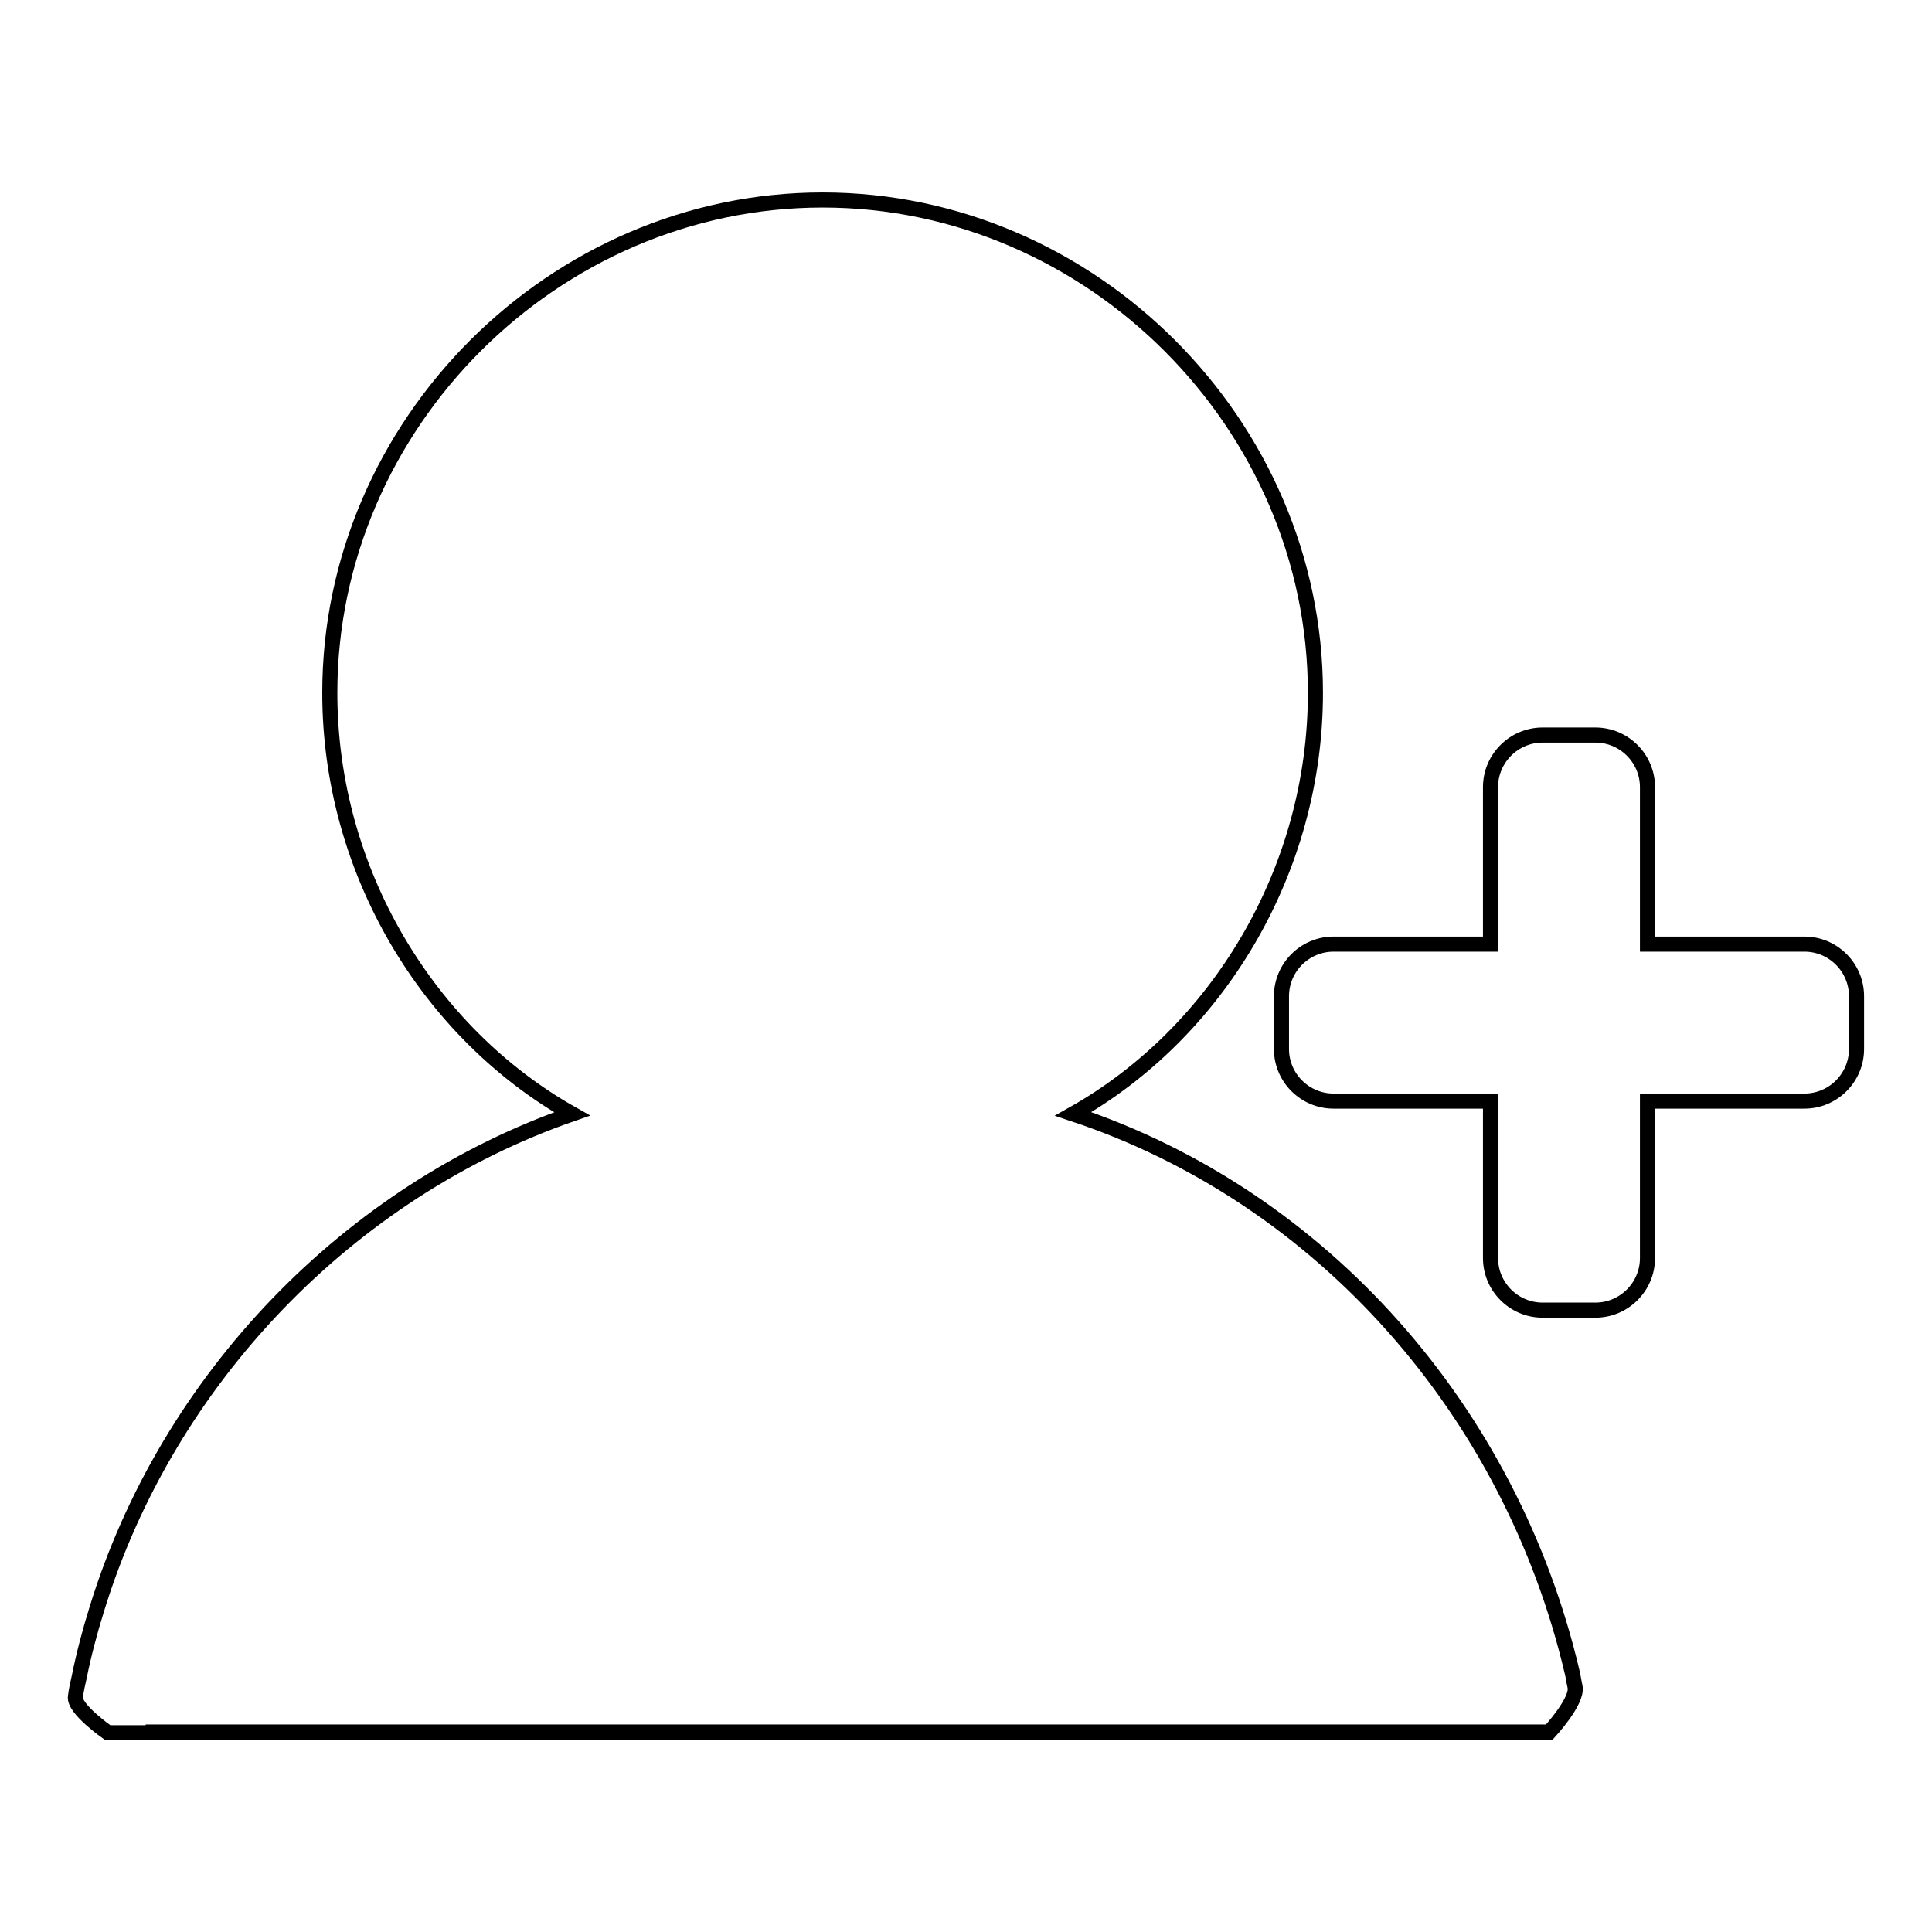
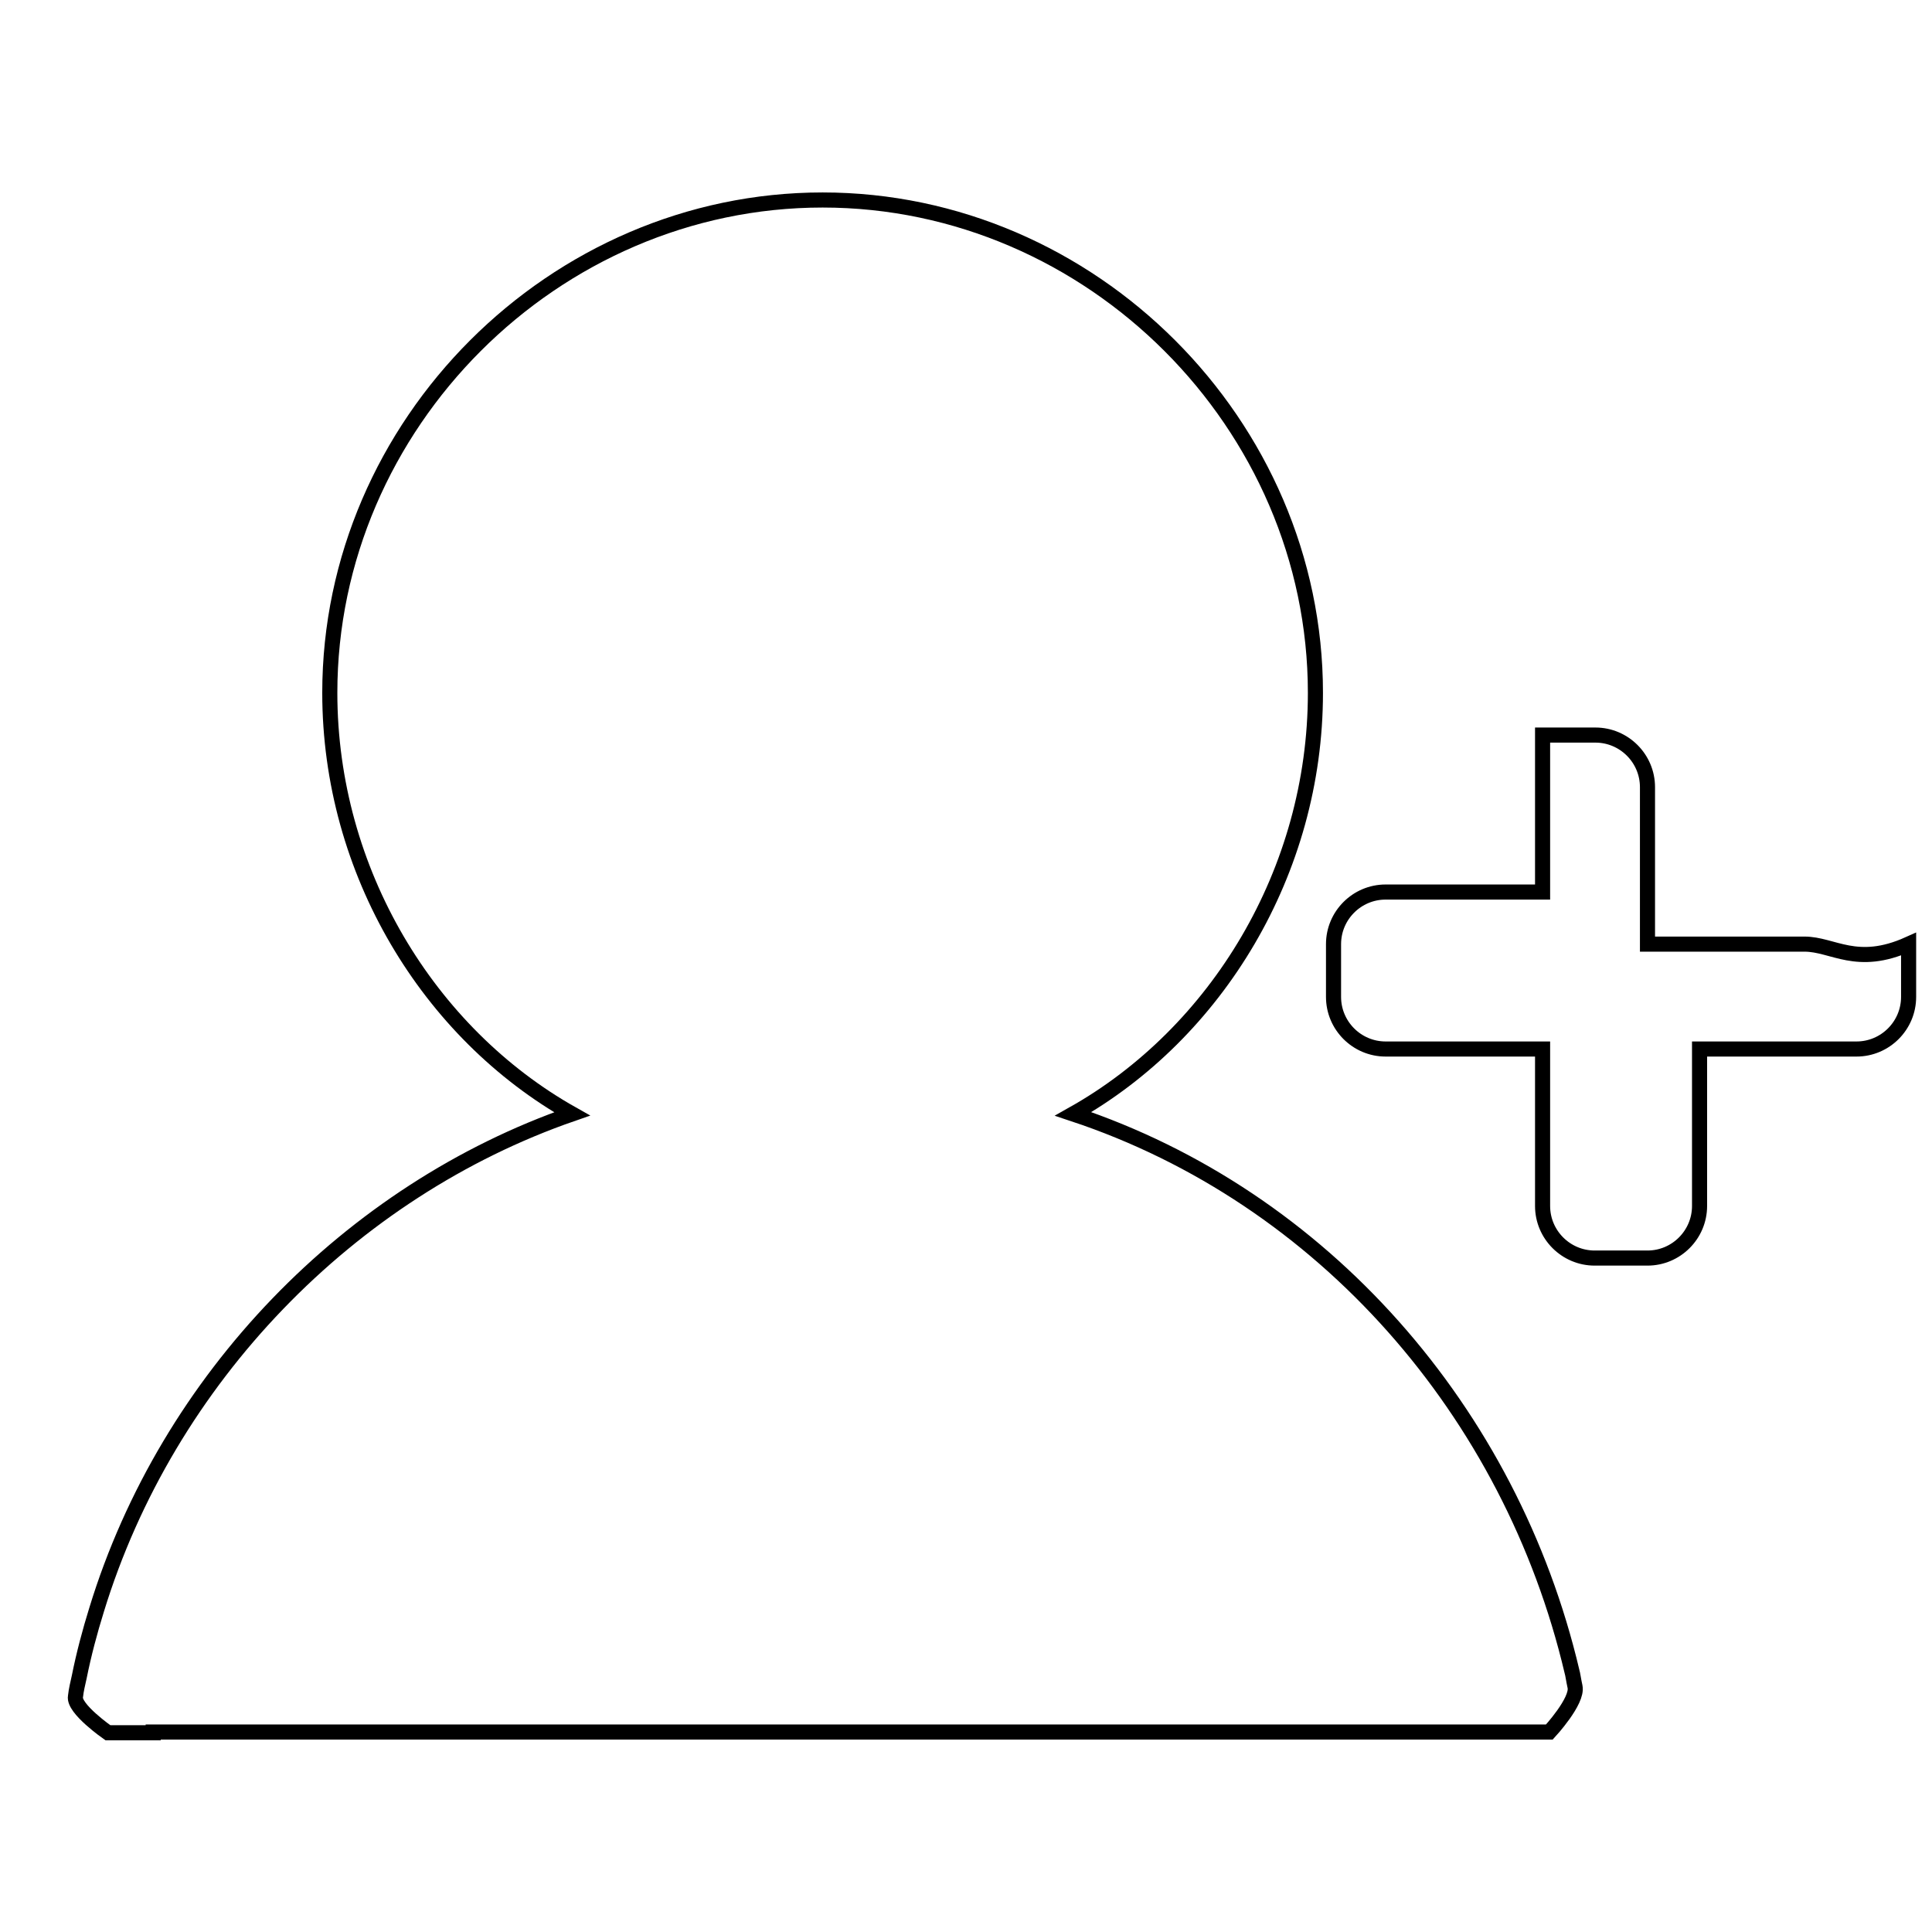
<svg xmlns="http://www.w3.org/2000/svg" version="1.1" x="0px" y="0px" viewBox="0 0 256 256" enable-background="new 0 0 256 256" xml:space="preserve">
  <g>
    <g>
-       <path stroke-width="2" fill-opacity="0" stroke="#000000" d="M20.3,229.6H17h-2.7c0,0-4.6-3.2-4.3-4.8c0.1-0.9,0.3-1.7,0.5-2.6c0.6-3,1.4-6,2.3-8.9c9.4-30.7,33.6-55.5,63-65.7c-19-10.7-32.1-32.1-32.1-55.8c0-35.6,29.7-65.3,65.3-65.3c35.6,0,65.3,29.7,65.3,65.3c0,23.7-13.1,45.1-32.1,55.8c33.1,11,58,39.5,66.1,73.9c0.1,0.3,0.2,1.1,0.4,2c0.4,1.9-3.4,6-3.4,6H20.3z M239.1,125.1h-20.8v-20.8c0-3.8-3.1-6.9-6.9-6.9h-7c-3.8,0-6.9,3.1-6.9,6.9v20.8h-20.8c-3.8,0-6.9,3.1-6.9,6.9v7c0,3.8,3.1,6.9,6.9,6.9h20.8v20.8c0,3.8,3.1,6.9,6.9,6.9h7c3.8,0,6.9-3.1,6.9-6.9v-20.8h20.8c3.8,0,6.9-3.1,6.9-6.9v-7C246,128.2,242.9,125.1,239.1,125.1L239.1,125.1z" />
+       <path stroke-width="2" fill-opacity="0" stroke="#000000" d="M20.3,229.6H17h-2.7c0,0-4.6-3.2-4.3-4.8c0.1-0.9,0.3-1.7,0.5-2.6c0.6-3,1.4-6,2.3-8.9c9.4-30.7,33.6-55.5,63-65.7c-19-10.7-32.1-32.1-32.1-55.8c0-35.6,29.7-65.3,65.3-65.3c35.6,0,65.3,29.7,65.3,65.3c0,23.7-13.1,45.1-32.1,55.8c33.1,11,58,39.5,66.1,73.9c0.1,0.3,0.2,1.1,0.4,2c0.4,1.9-3.4,6-3.4,6H20.3z M239.1,125.1h-20.8v-20.8c0-3.8-3.1-6.9-6.9-6.9h-7v20.8h-20.8c-3.8,0-6.9,3.1-6.9,6.9v7c0,3.8,3.1,6.9,6.9,6.9h20.8v20.8c0,3.8,3.1,6.9,6.9,6.9h7c3.8,0,6.9-3.1,6.9-6.9v-20.8h20.8c3.8,0,6.9-3.1,6.9-6.9v-7C246,128.2,242.9,125.1,239.1,125.1L239.1,125.1z" />
    </g>
  </g>
</svg>